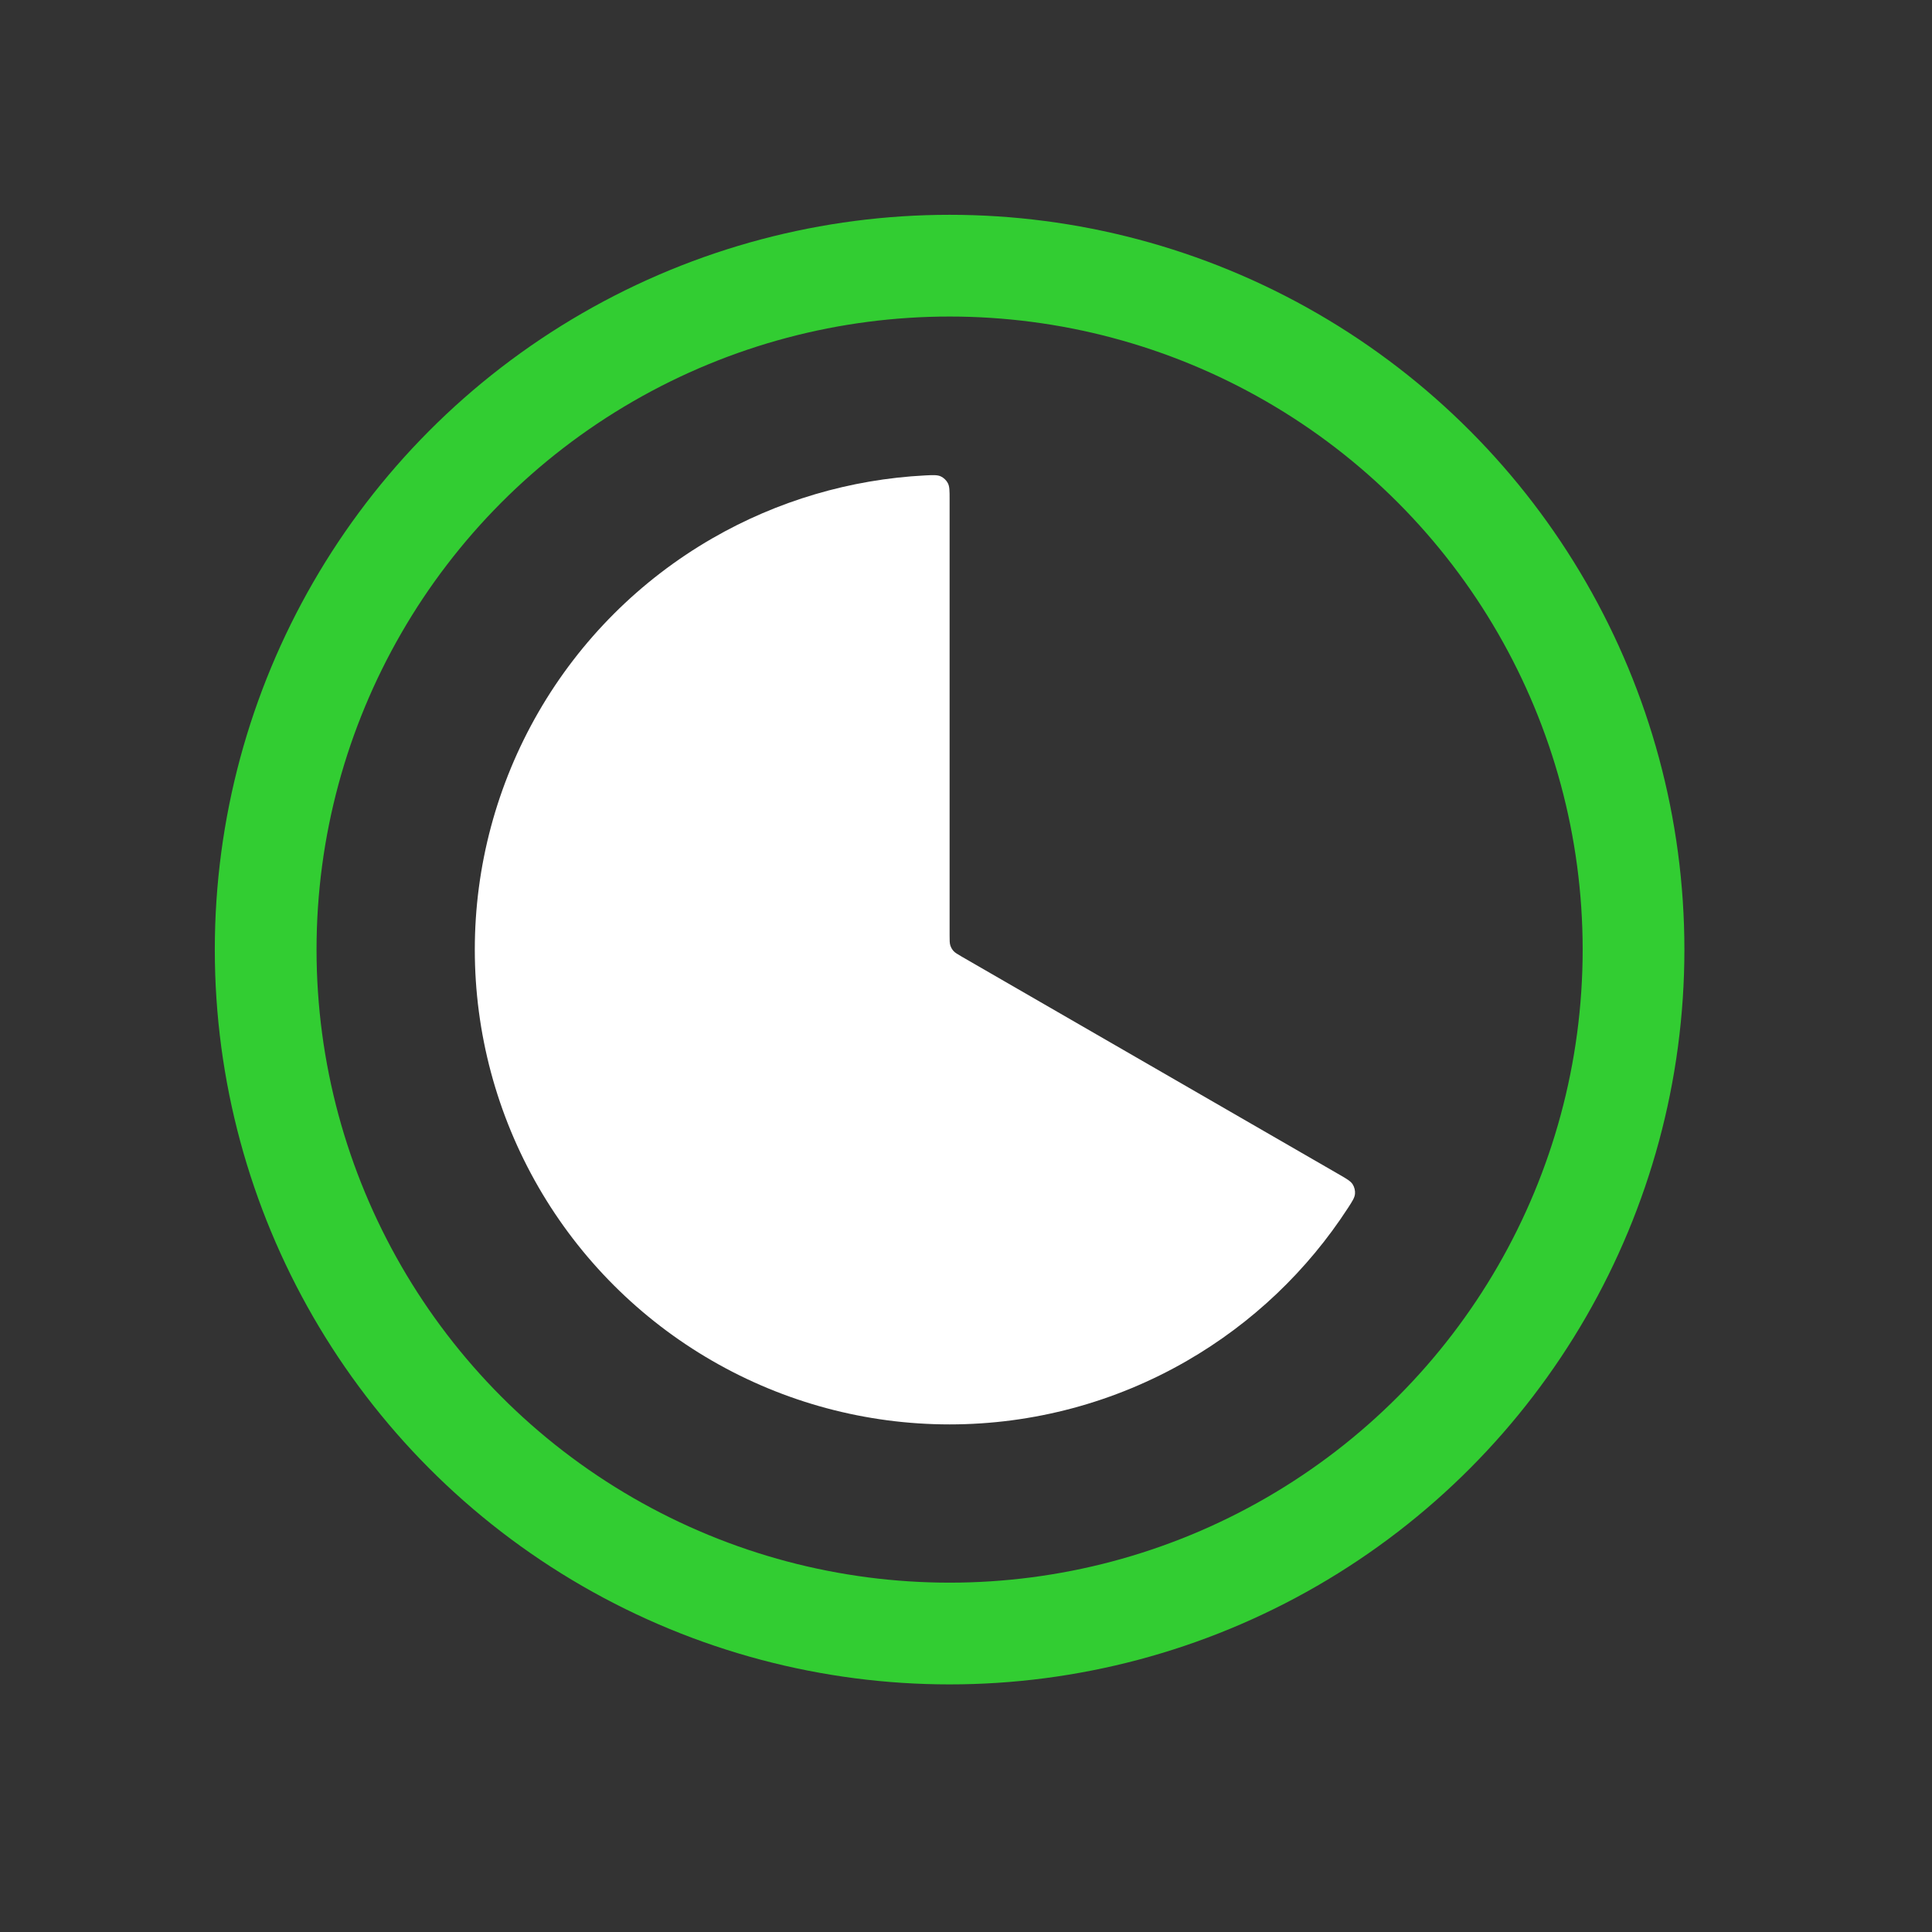
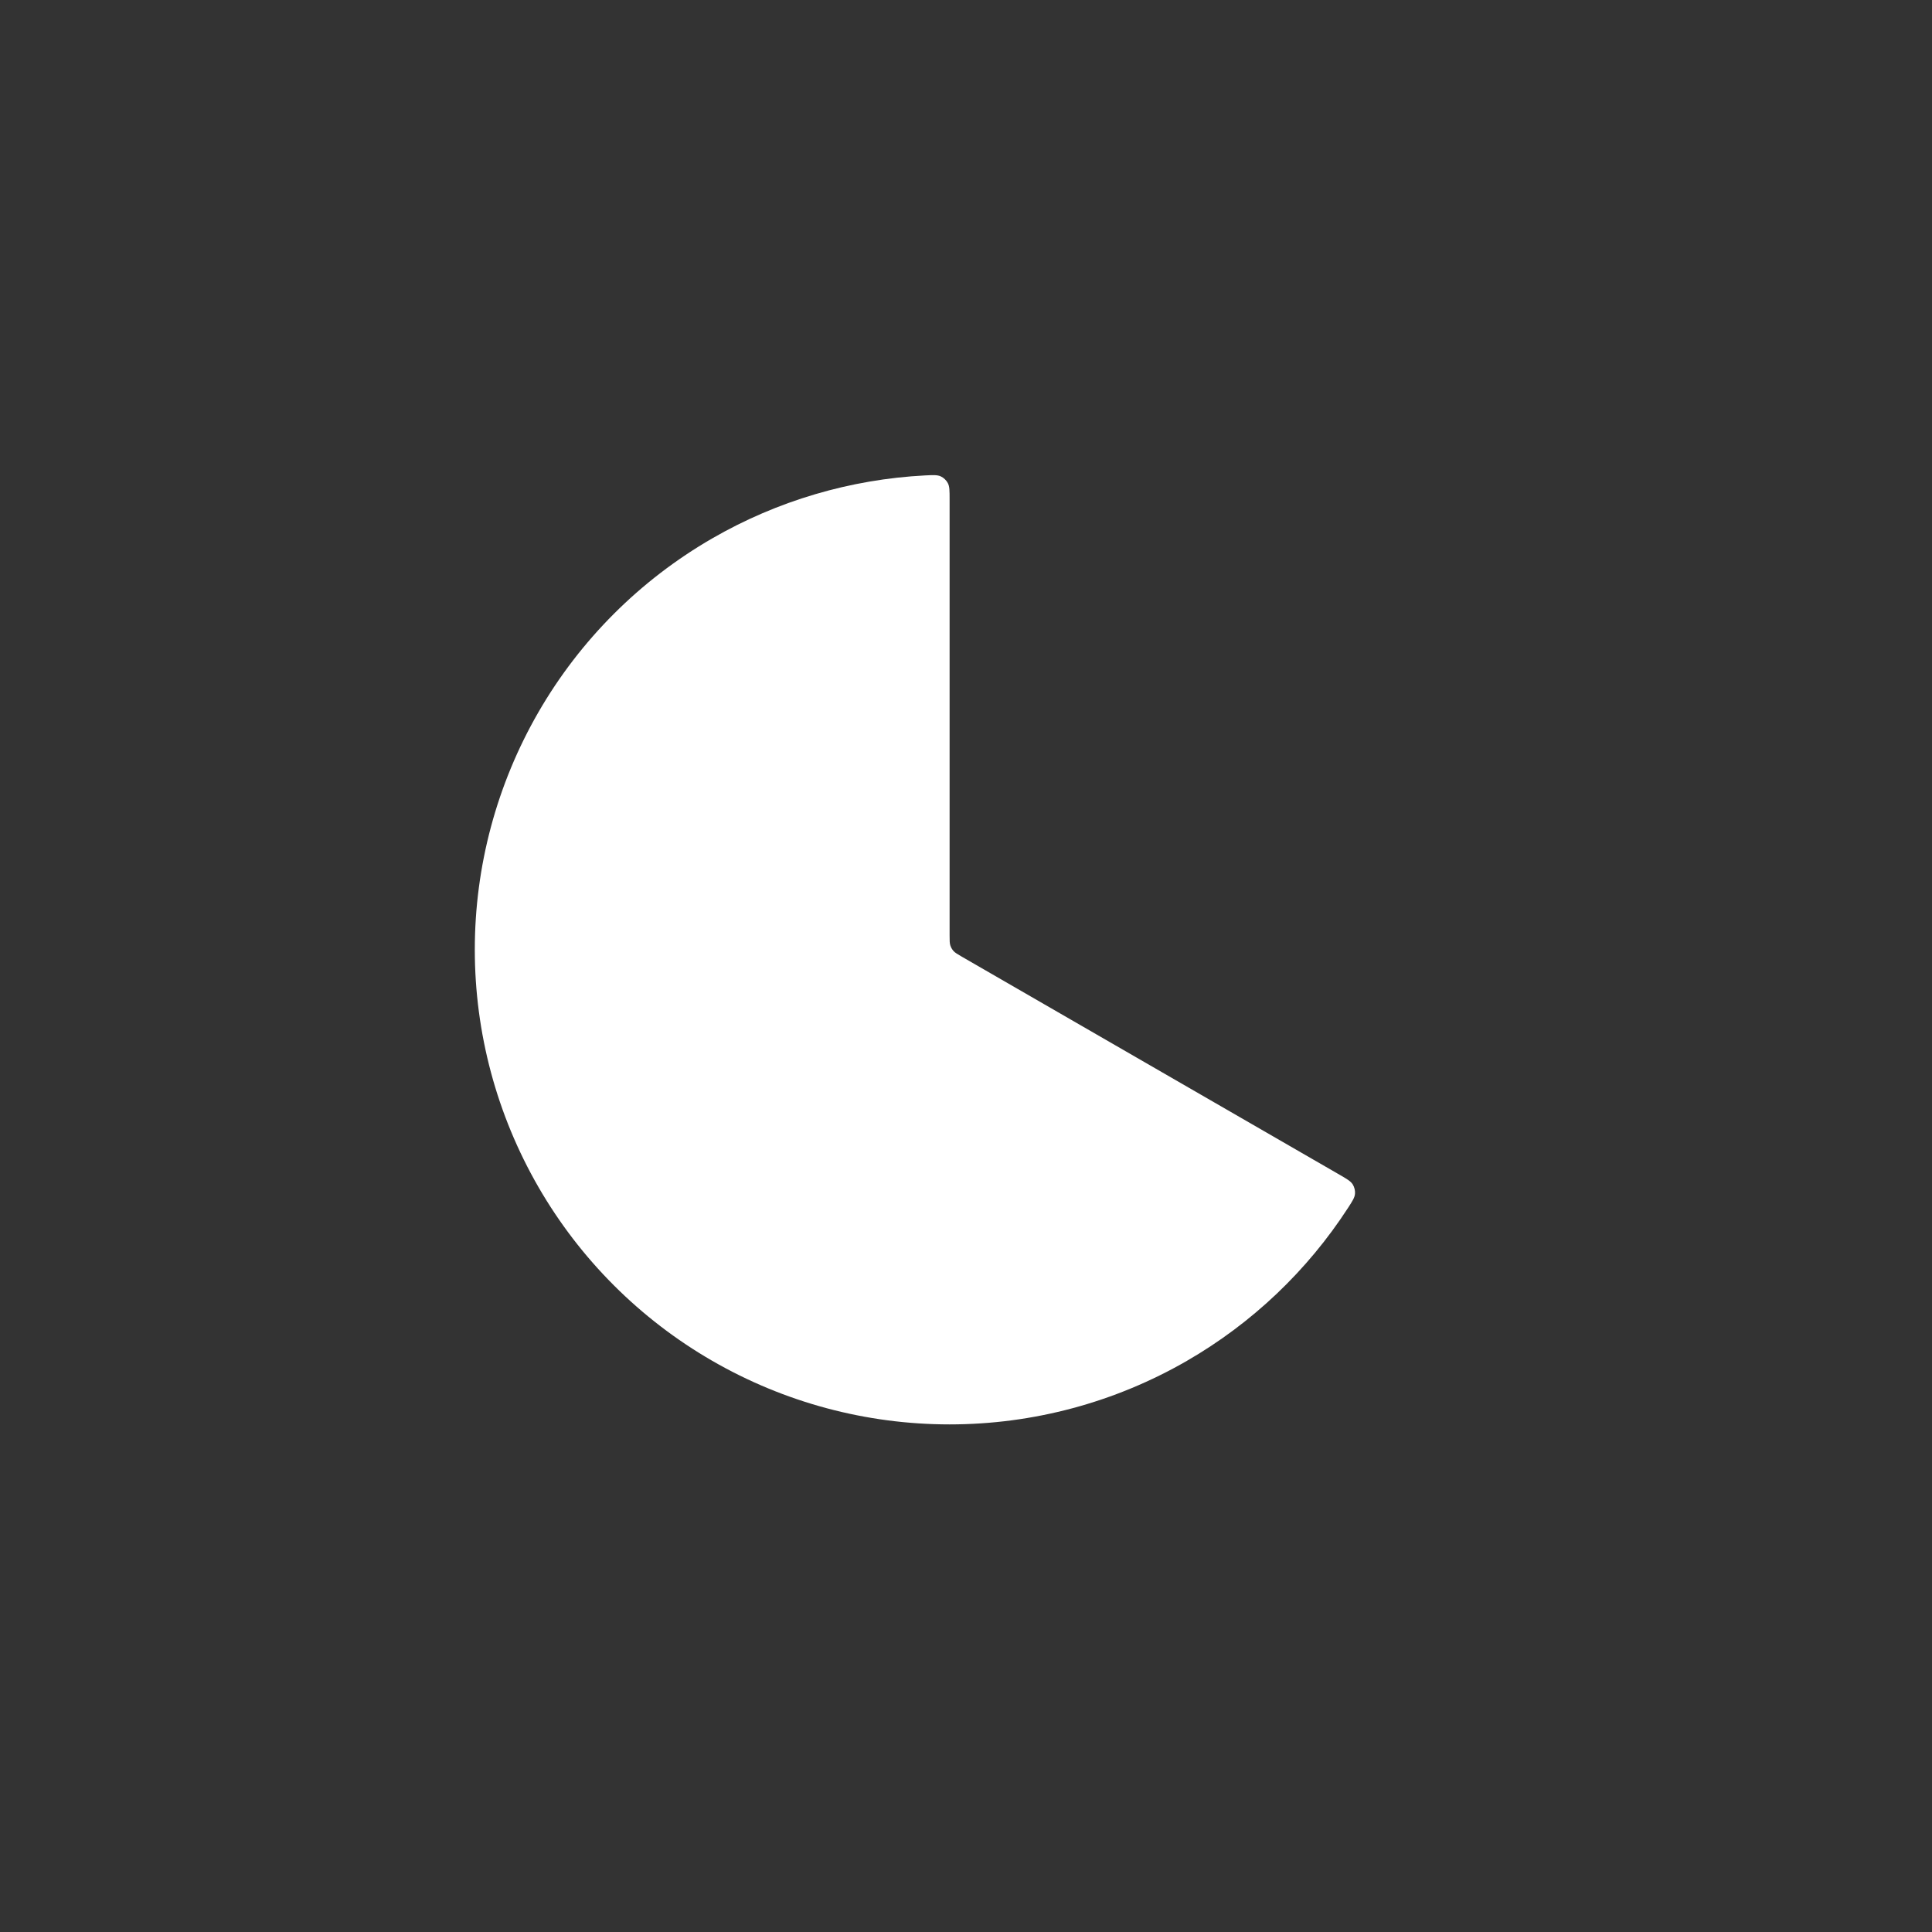
<svg xmlns="http://www.w3.org/2000/svg" width="41" height="41" viewBox="0 0 41 41" fill="none">
  <rect x="0" y="0" width="41" height="41" fill="#333333" stroke="none" />
-   <path d="M20.152 10.594C20.152 10.414 20.152 10.323 20.114 10.252C20.083 10.192 20.027 10.139 19.965 10.11C19.892 10.076 19.806 10.081 19.634 10.089C18.046 10.171 16.496 10.628 15.114 11.426C13.582 12.31 12.31 13.582 11.426 15.114C10.542 16.646 10.076 18.383 10.076 20.152C10.076 21.921 10.542 23.658 11.426 25.19C12.31 26.722 13.582 27.994 15.114 28.878C16.646 29.763 18.383 30.228 20.152 30.228C21.921 30.228 23.658 29.763 25.19 28.878C26.572 28.08 27.743 26.967 28.608 25.632C28.701 25.488 28.748 25.416 28.755 25.335C28.761 25.267 28.743 25.193 28.707 25.135C28.664 25.067 28.586 25.021 28.43 24.931L20.411 20.302C20.317 20.247 20.27 20.22 20.235 20.182C20.205 20.148 20.182 20.108 20.168 20.065C20.152 20.016 20.152 19.962 20.152 19.853V10.594Z" fill="white" />
-   <circle cx="13.435" cy="13.435" r="14.514" transform="matrix(-1 0 0 1 33.587 6.717)" stroke="#32CD32" stroke-width="2.159" />
+   <path d="M20.152 10.594C20.152 10.414 20.152 10.323 20.114 10.252C20.083 10.192 20.027 10.139 19.965 10.11C19.892 10.076 19.806 10.081 19.634 10.089C18.046 10.171 16.496 10.628 15.114 11.426C13.582 12.31 12.31 13.582 11.426 15.114C10.542 16.646 10.076 18.383 10.076 20.152C10.076 21.921 10.542 23.658 11.426 25.19C12.31 26.722 13.582 27.994 15.114 28.878C16.646 29.763 18.383 30.228 20.152 30.228C21.921 30.228 23.658 29.763 25.19 28.878C26.572 28.08 27.743 26.967 28.608 25.632C28.701 25.488 28.748 25.416 28.755 25.335C28.761 25.267 28.743 25.193 28.707 25.135C28.664 25.067 28.586 25.021 28.43 24.931L20.411 20.302C20.317 20.247 20.27 20.22 20.235 20.182C20.205 20.148 20.182 20.108 20.168 20.065C20.152 20.016 20.152 19.962 20.152 19.853V10.594" fill="white" />
</svg>